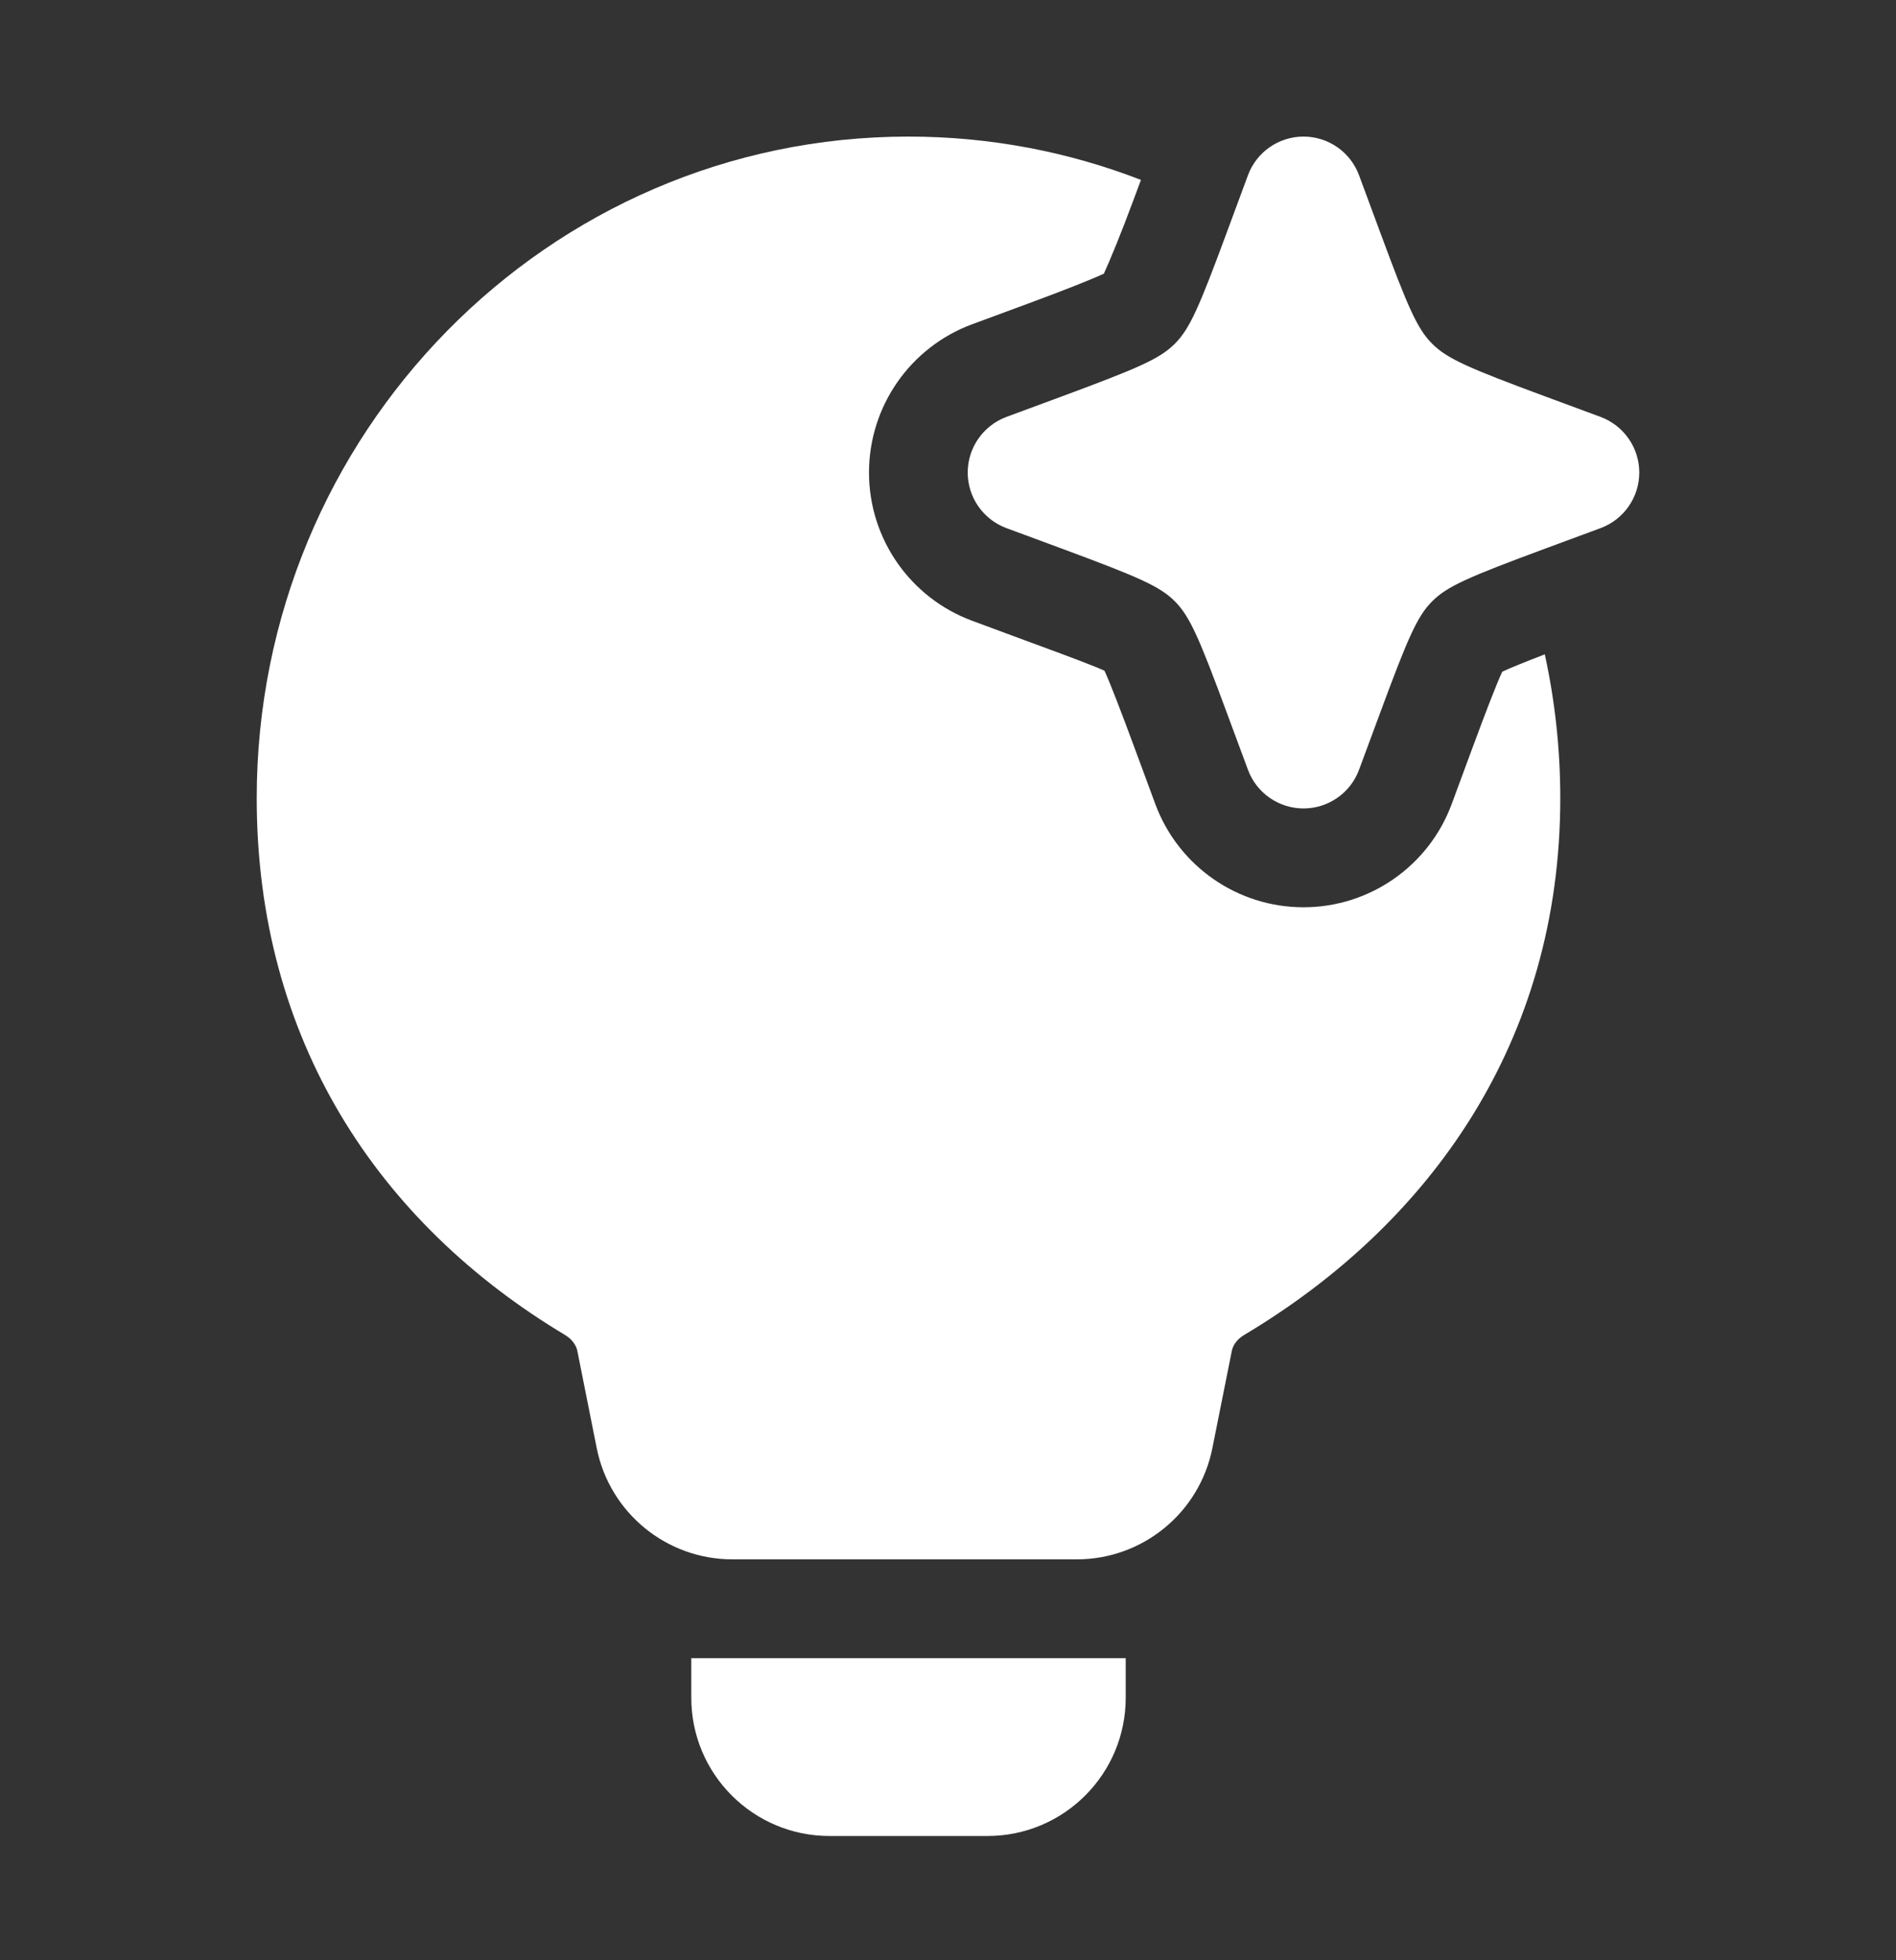
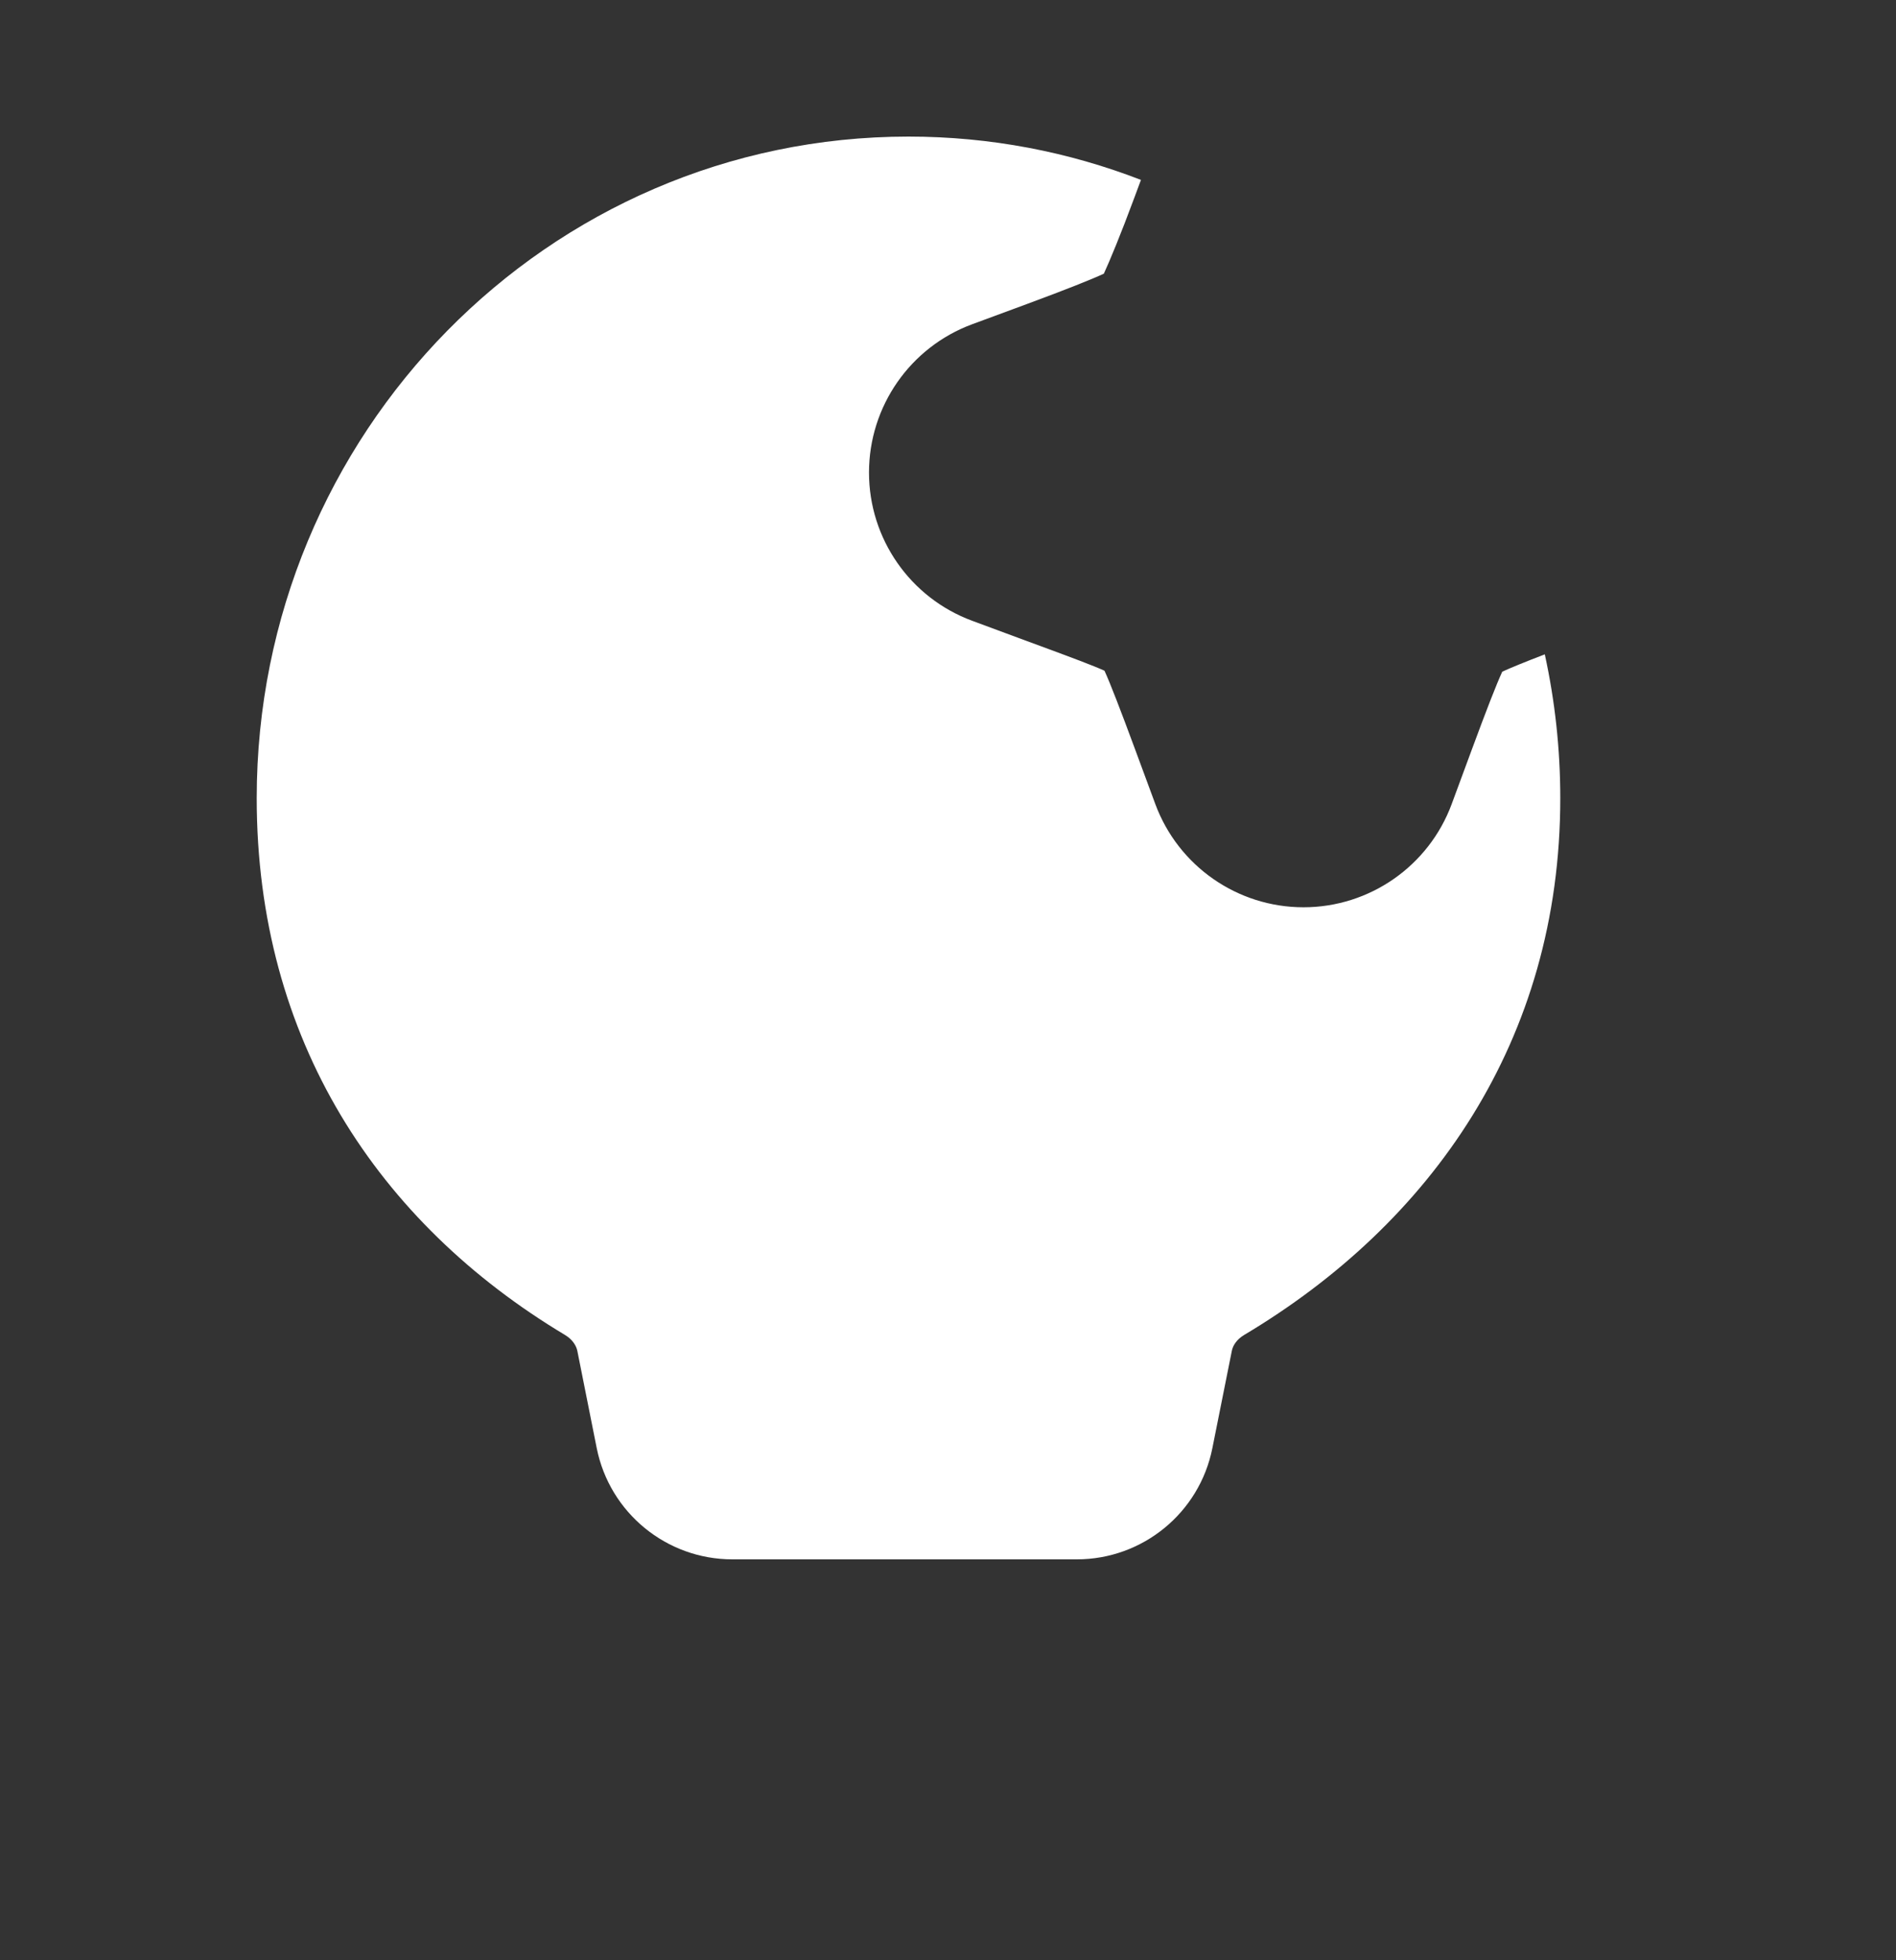
<svg xmlns="http://www.w3.org/2000/svg" width="30" height="31" viewBox="0 0 30 31" fill="none">
  <rect x="0" y="0" width="30" height="31" fill="#333333" stroke="none" />
-   <path d="M10.938 26.223V26.848C10.938 28.056 11.917 29.035 13.125 29.035H15.625C16.833 29.035 17.812 28.056 17.812 26.848V26.223H10.938Z" fill="white" />
-   <path d="M20.625 2.16C21.017 2.16 21.368 2.404 21.504 2.772L21.827 3.644C22.279 4.867 22.424 5.199 22.661 5.436C22.899 5.674 23.231 5.818 24.454 6.271L25.325 6.593C25.693 6.73 25.938 7.08 25.938 7.473C25.938 7.865 25.693 8.216 25.325 8.352L24.454 8.674C23.231 9.127 22.899 9.271 22.661 9.509C22.424 9.747 22.279 10.079 21.827 11.302L21.504 12.173C21.368 12.541 21.017 12.785 20.625 12.785C20.233 12.785 19.882 12.541 19.746 12.173L19.423 11.302C18.971 10.079 18.826 9.747 18.589 9.509C18.351 9.271 18.019 9.127 16.796 8.674L15.925 8.352C15.557 8.216 15.312 7.865 15.312 7.473C15.312 7.08 15.557 6.73 15.925 6.593L16.796 6.271C18.019 5.818 18.351 5.674 18.589 5.436C18.826 5.199 18.971 4.867 19.423 3.644L19.746 2.772C19.882 2.404 20.233 2.16 20.625 2.16Z" fill="white" />
  <path d="M18.053 2.845C16.911 2.403 15.672 2.16 14.375 2.16C8.666 2.16 4.062 6.859 4.062 12.623C4.062 16.444 5.981 19.339 8.939 21.111C9.058 21.182 9.118 21.28 9.135 21.363L9.442 22.902C9.647 23.924 10.545 24.66 11.588 24.66H17.038C18.081 24.66 18.979 23.924 19.183 22.902L19.491 21.363C19.507 21.279 19.568 21.182 19.685 21.112C22.637 19.353 24.688 16.466 24.688 12.623C24.688 11.842 24.603 11.081 24.443 10.348C24.125 10.47 23.903 10.561 23.77 10.622C23.677 10.823 23.523 11.22 23.292 11.844L22.97 12.715C22.607 13.696 21.671 14.348 20.625 14.348C19.579 14.348 18.643 13.696 18.28 12.715L17.958 11.844C17.727 11.22 17.568 10.808 17.476 10.607C17.298 10.526 16.967 10.403 16.461 10.216C16.395 10.192 16.326 10.166 16.254 10.14L15.382 9.817C14.401 9.454 13.75 8.519 13.75 7.473C13.75 6.427 14.401 5.491 15.382 5.128L16.254 4.806C16.878 4.575 17.265 4.421 17.466 4.328C17.558 4.127 17.727 3.725 17.958 3.101L18.053 2.845Z" fill="white" />
</svg>